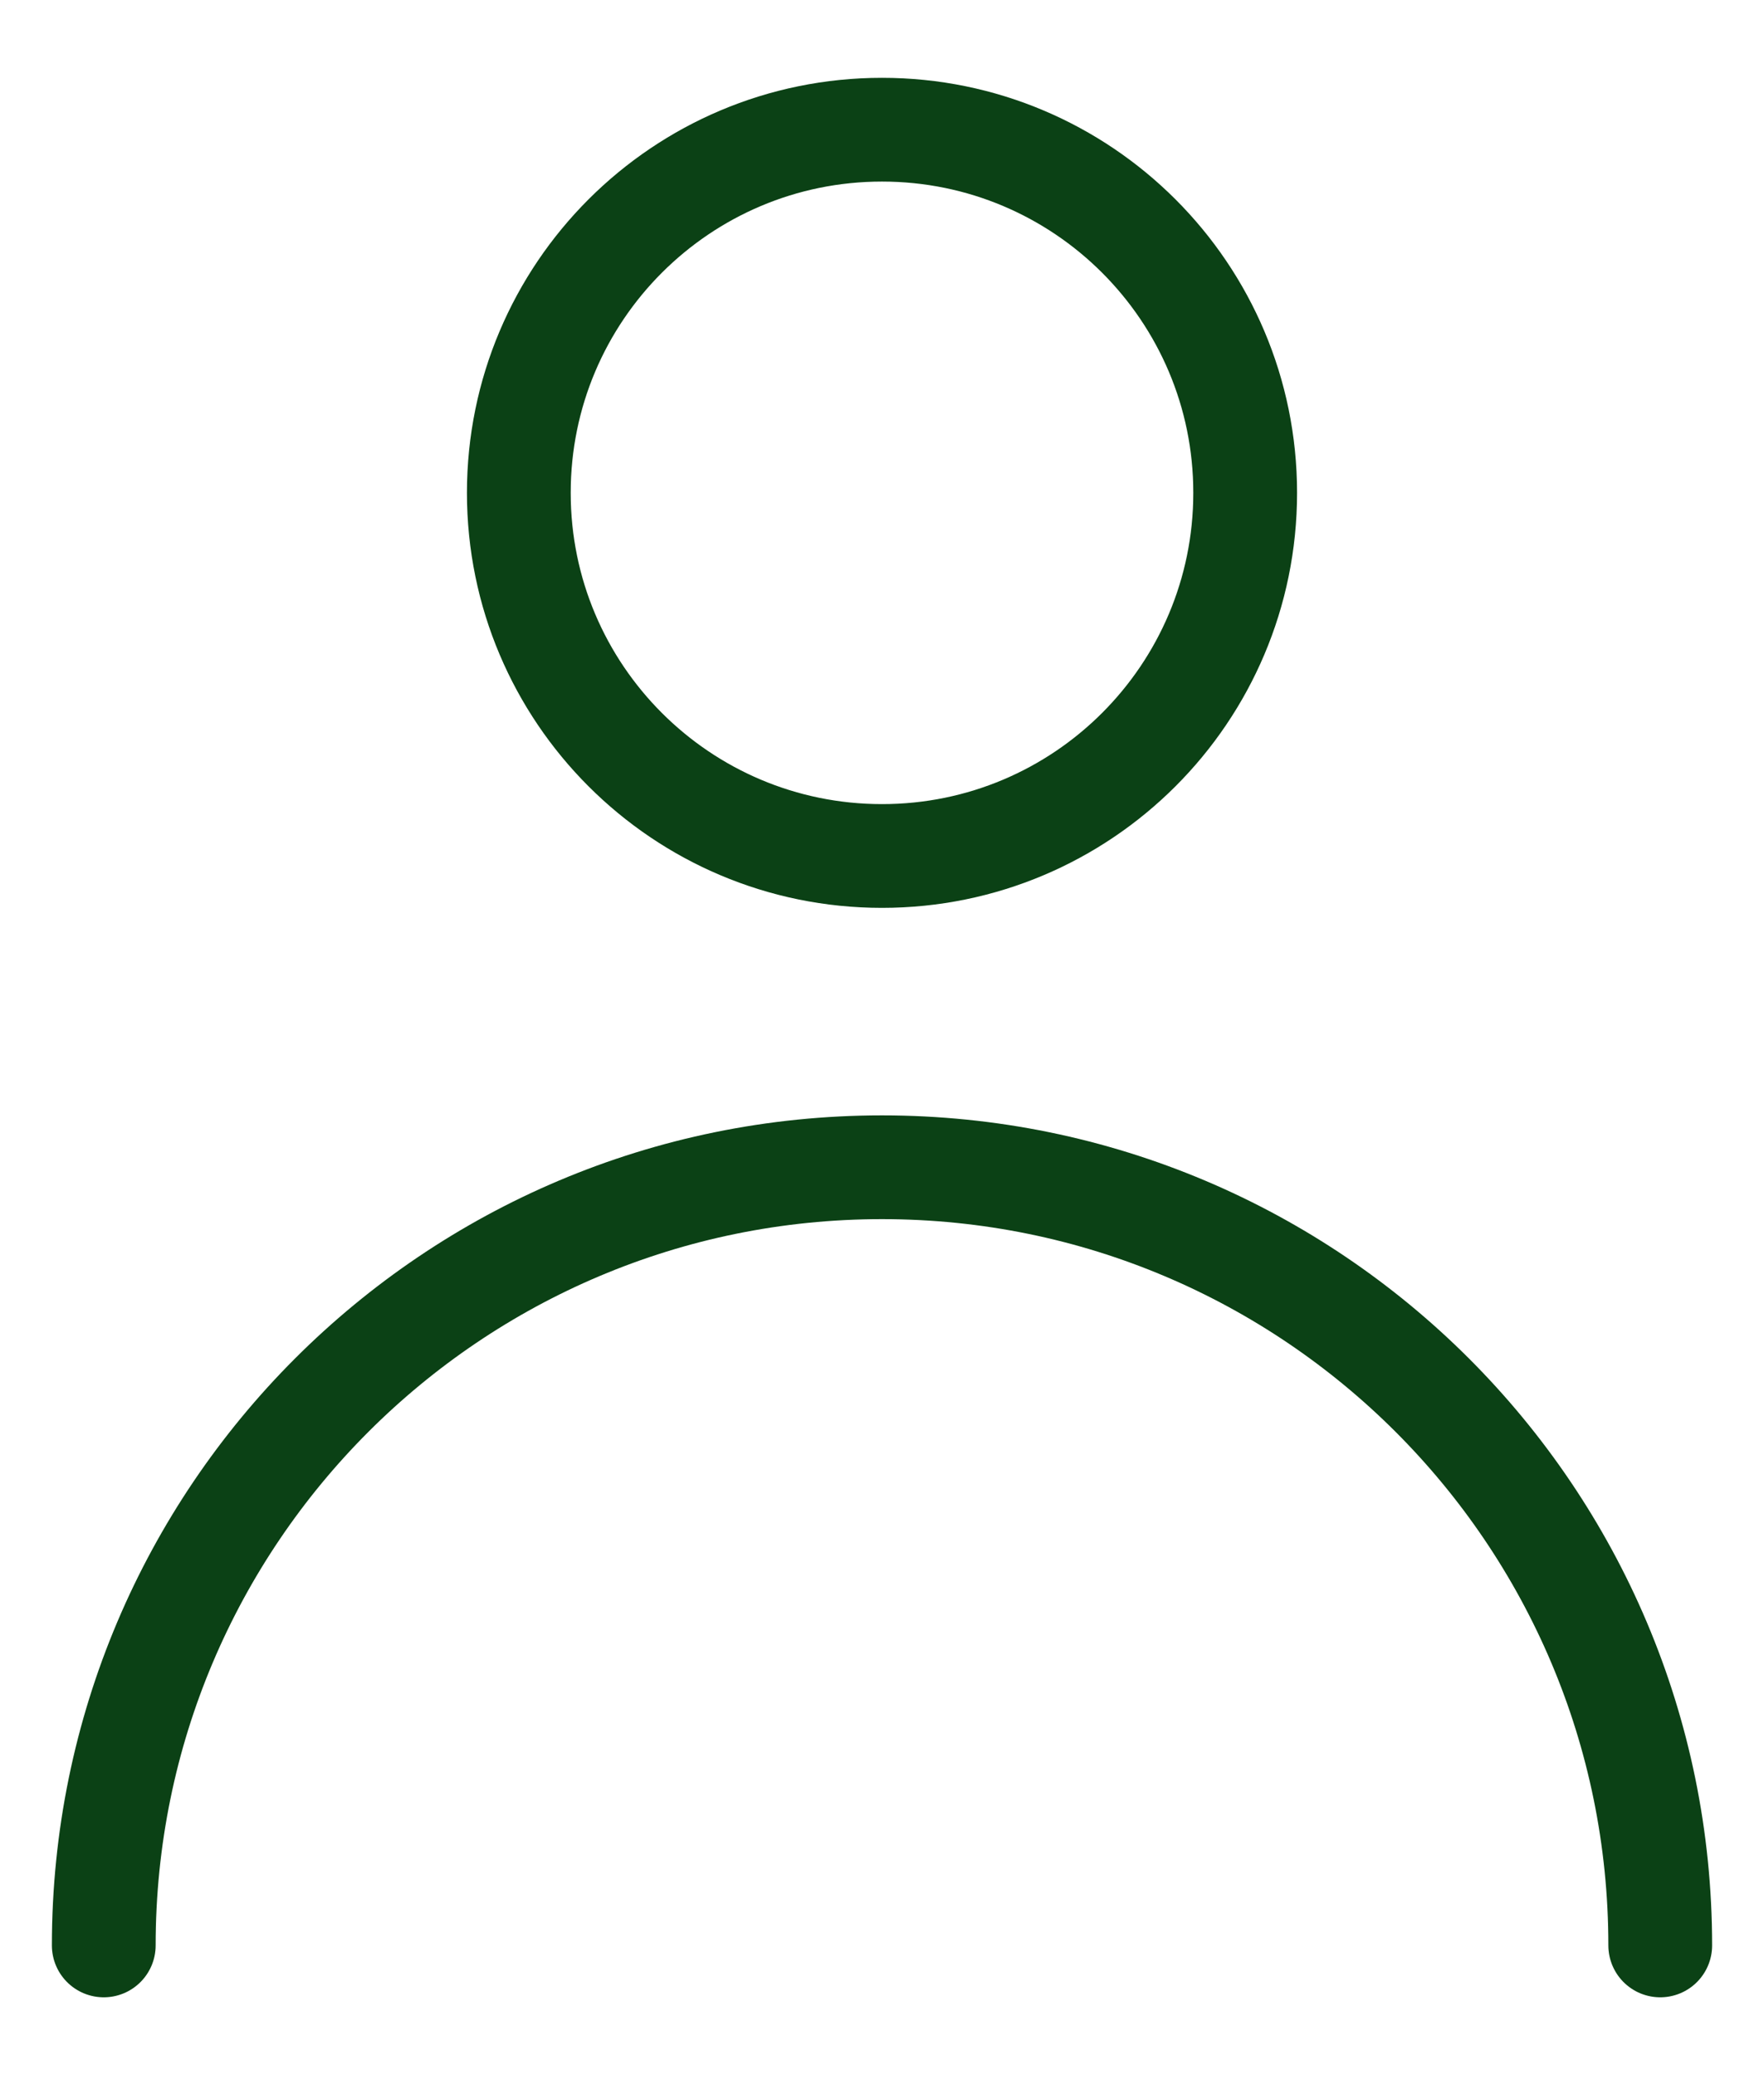
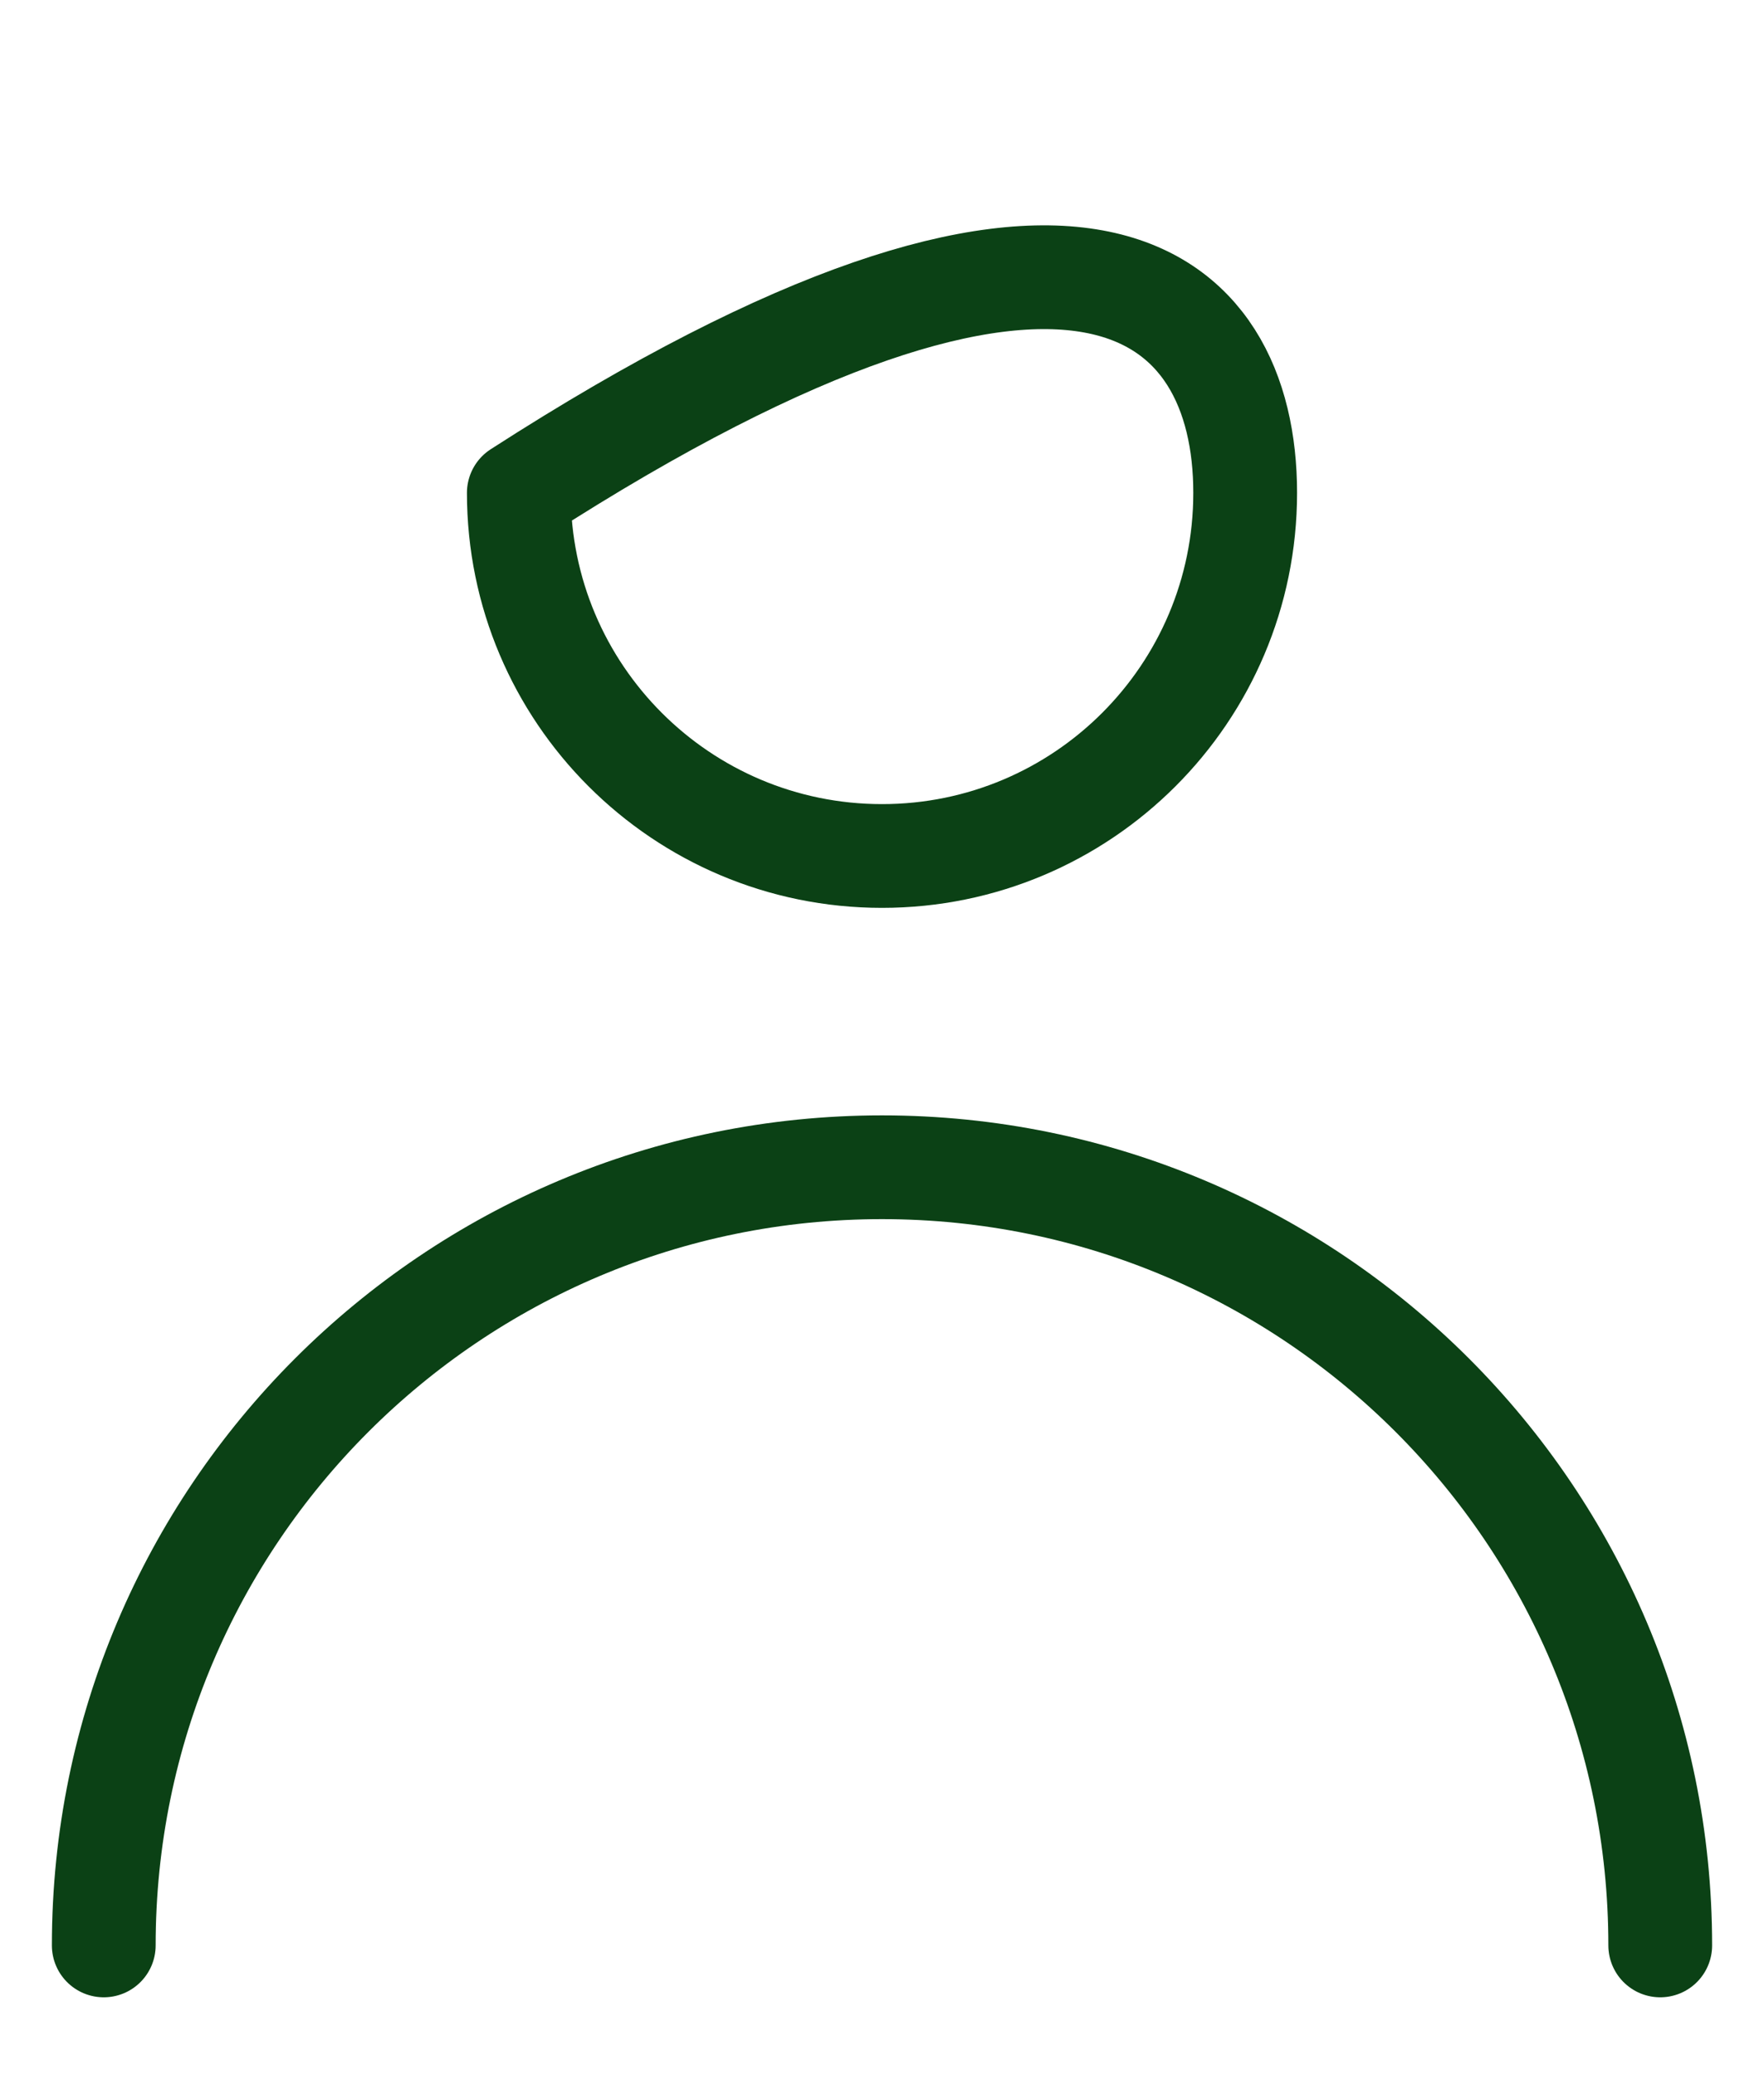
<svg xmlns="http://www.w3.org/2000/svg" width="17" height="20" viewBox="0 0 17 20" fill="none">
-   <path d="M1 18.75C1 14.608 4.358 11.25 8.5 11.25C12.642 11.25 16 14.608 16 18.75M12 4.75C12 6.683 10.433 8.25 8.5 8.25C6.567 8.25 5 6.683 5 4.75C5 2.817 6.567 1.25 8.5 1.25C10.433 1.25 12 2.817 12 4.75Z" stroke="#0B4115" stroke-linecap="round" stroke-linejoin="round" />
+   <path d="M1 18.75C1 14.608 4.358 11.25 8.5 11.25C12.642 11.25 16 14.608 16 18.75M12 4.75C12 6.683 10.433 8.25 8.5 8.25C6.567 8.25 5 6.683 5 4.75C10.433 1.25 12 2.817 12 4.75Z" stroke="#0B4115" stroke-linecap="round" stroke-linejoin="round" />
</svg>